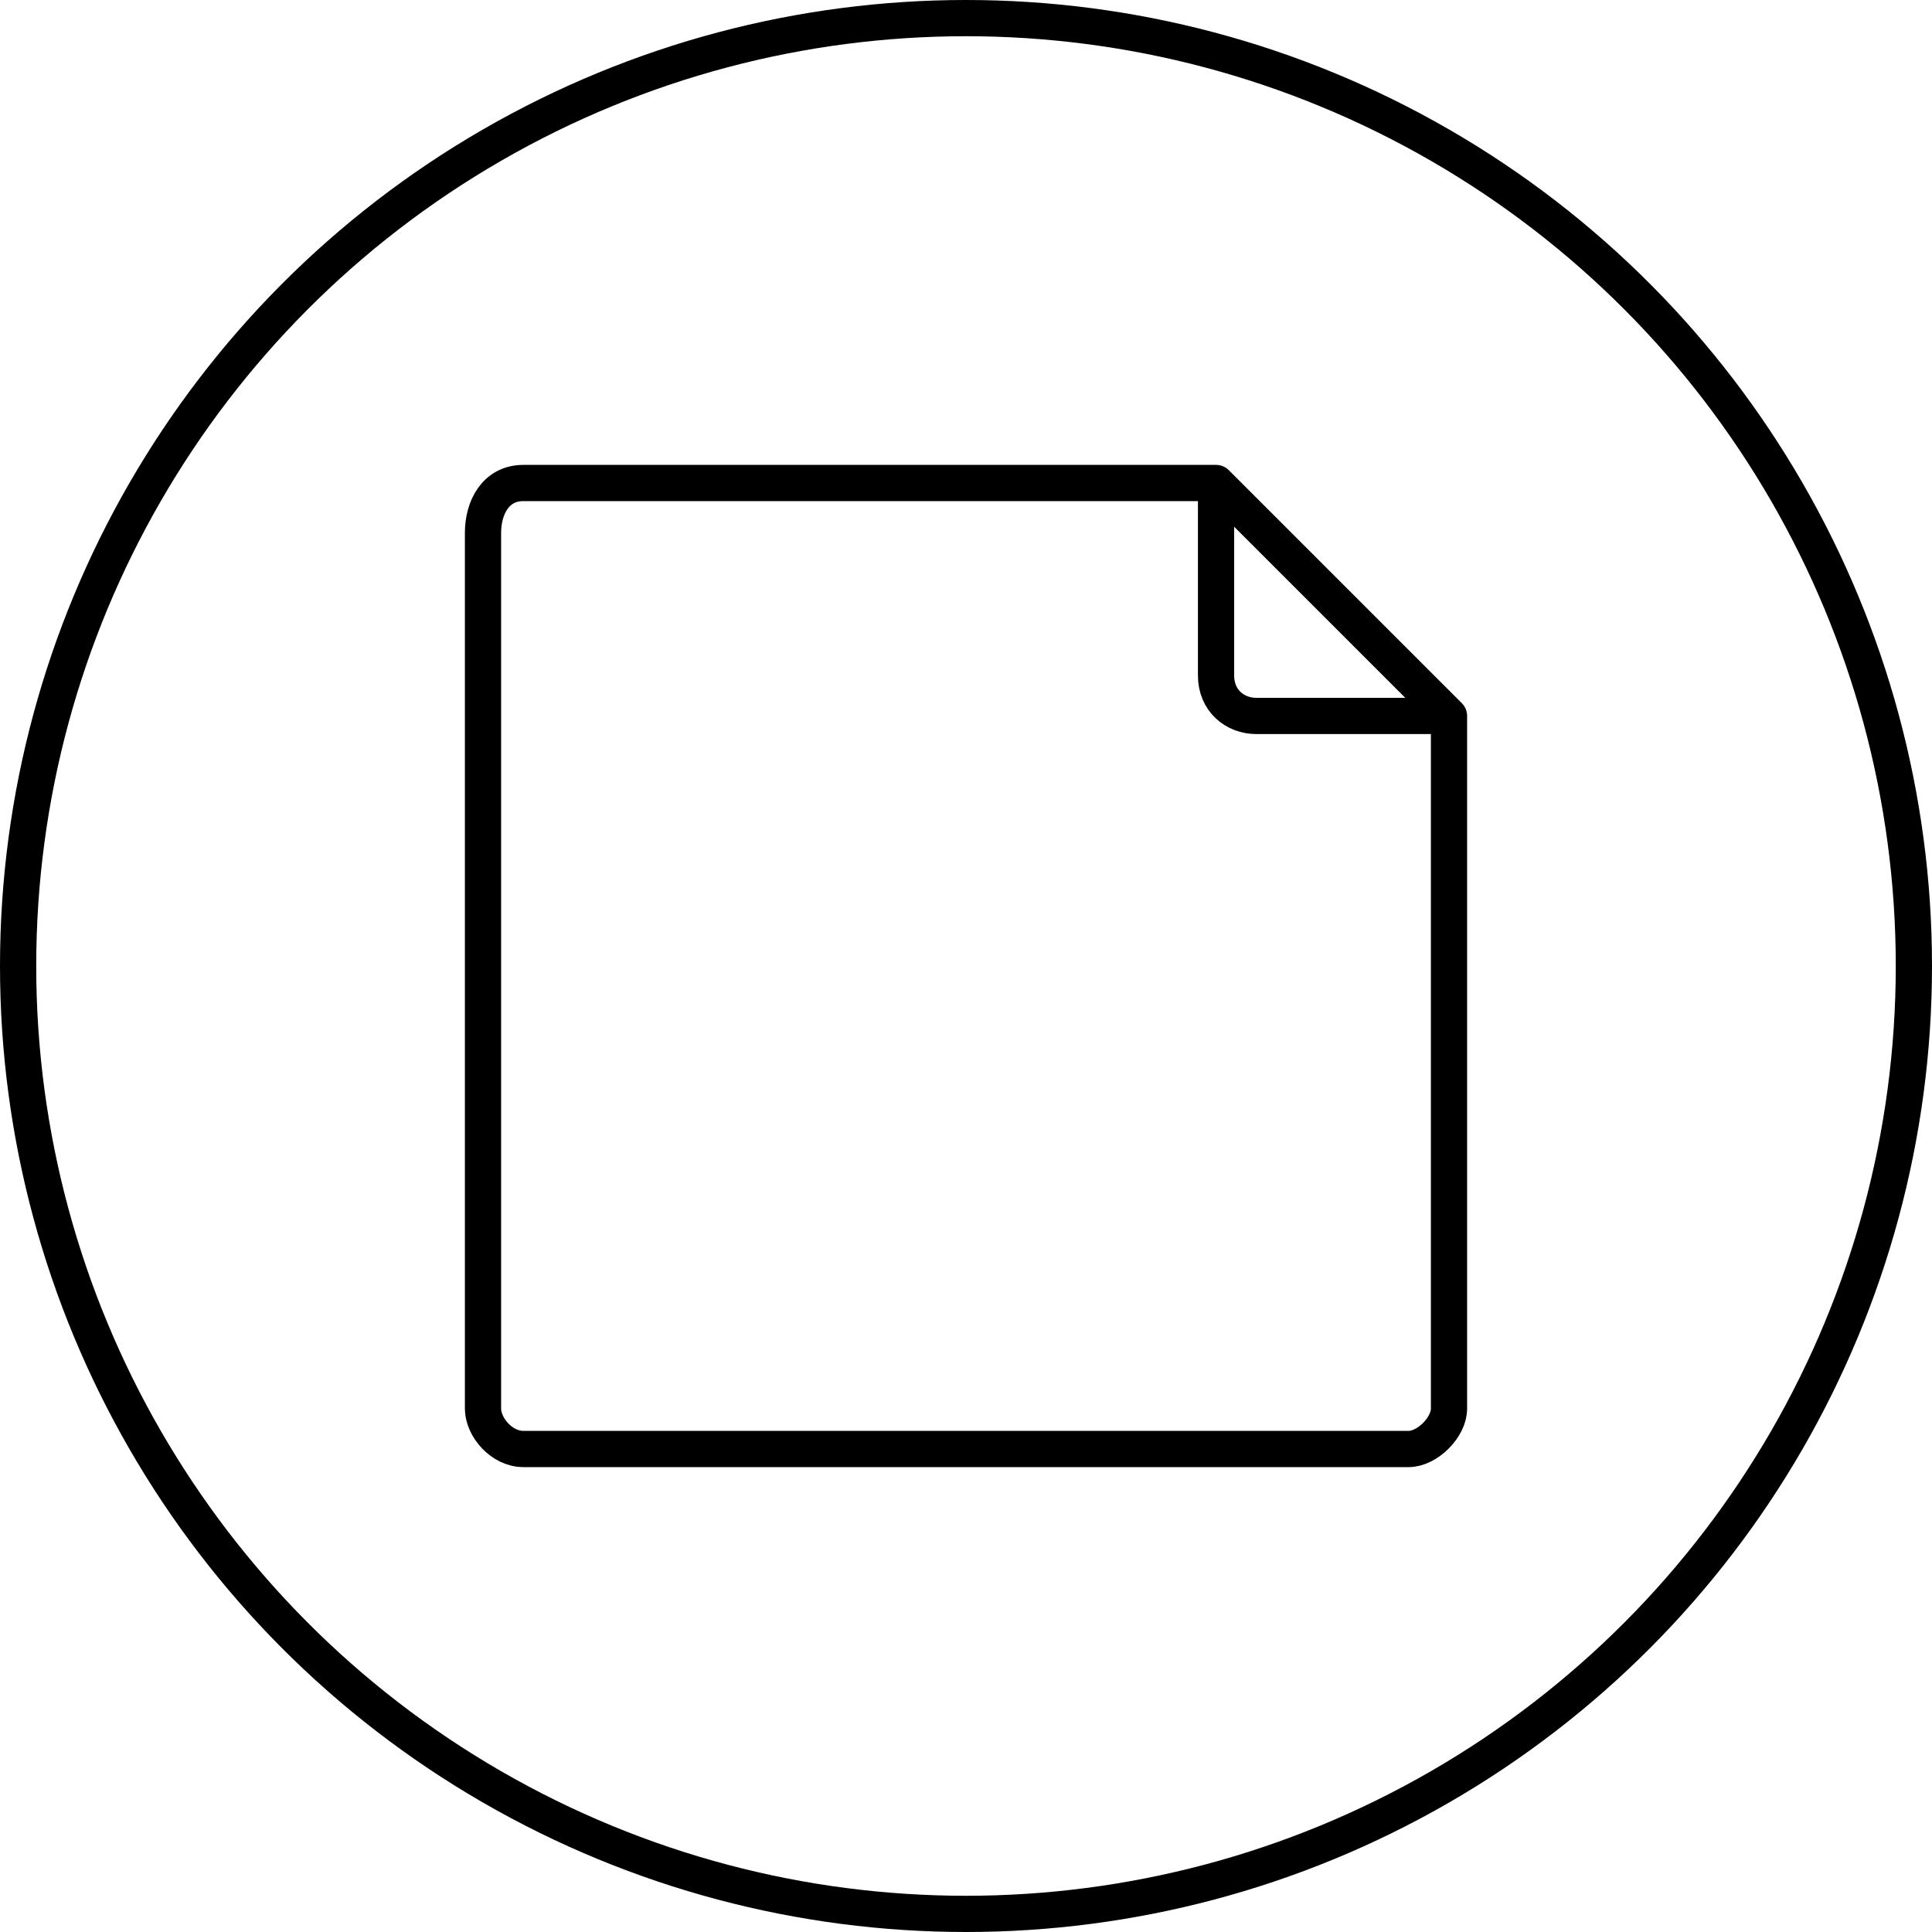
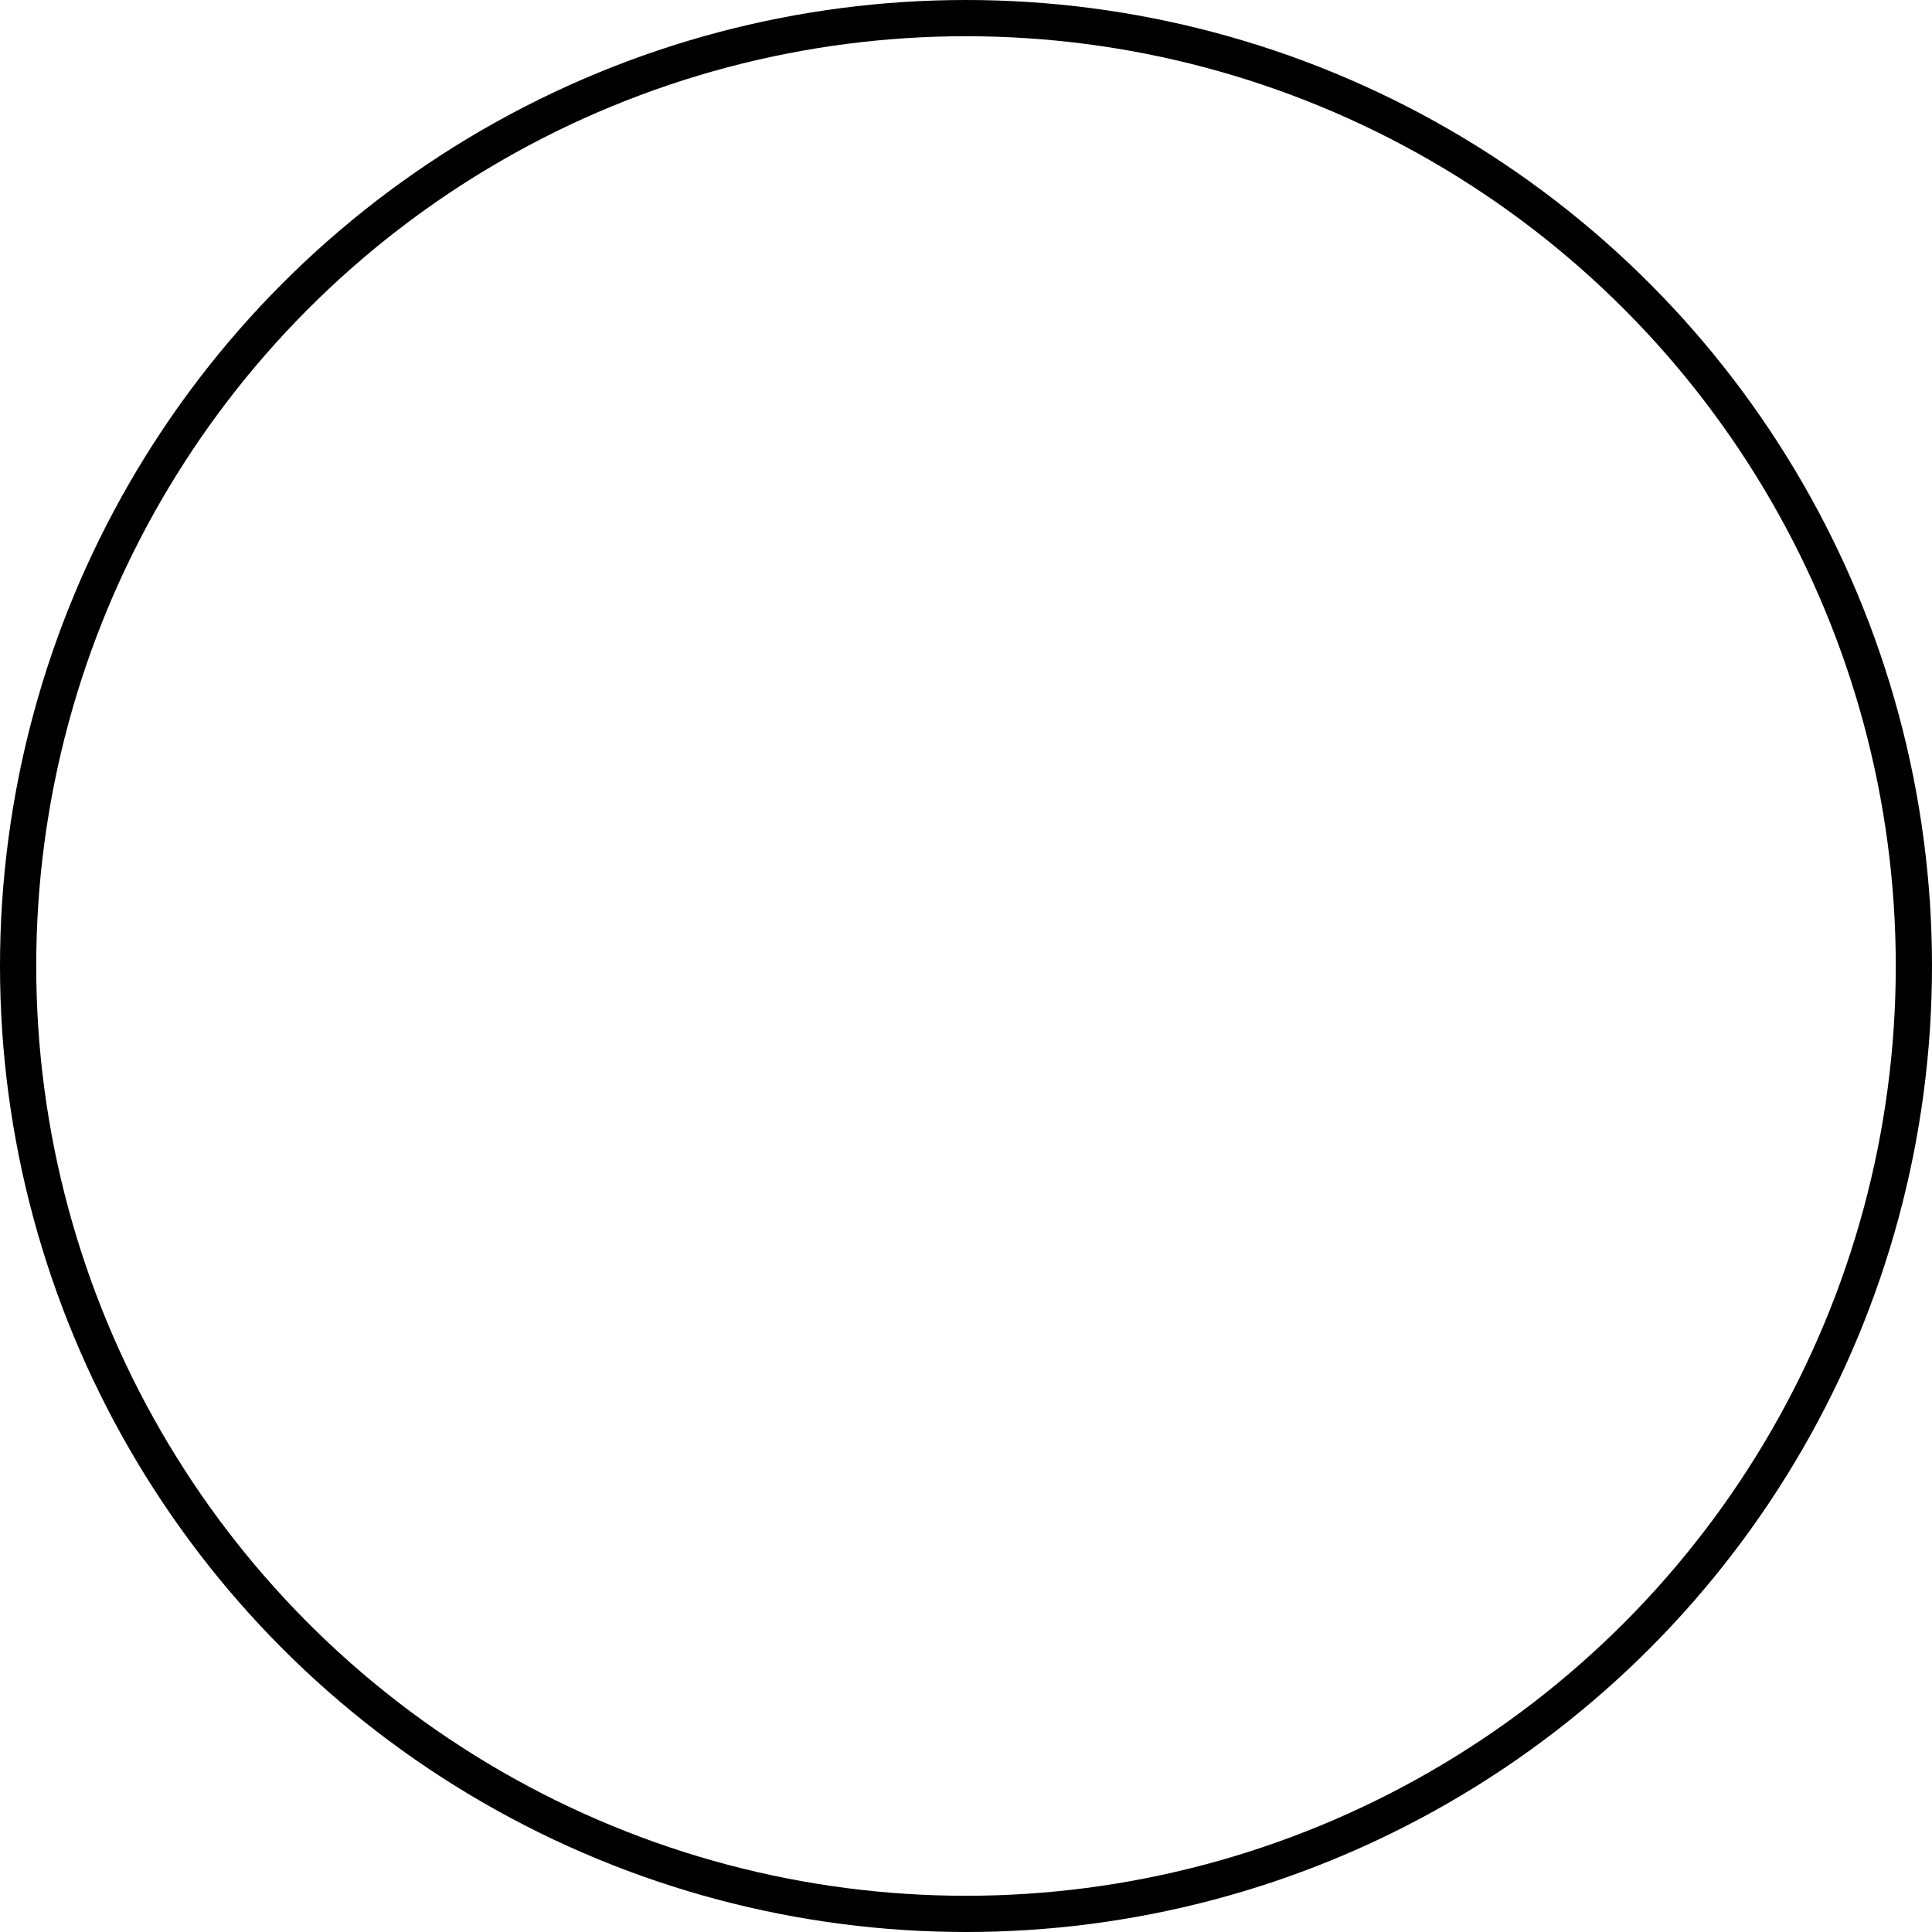
<svg xmlns="http://www.w3.org/2000/svg" width="80" height="80" viewBox="0 0 80 80" fill="none">
  <circle cx="40" cy="40" r="39.25" stroke="black" stroke-width="1.5" />
-   <path d="M50.354 20H21.672C20.516 20 20.002 21.029 20 22.058V58.328C20.002 59.1 20.773 60 21.672 60H58.328C59.101 60 60.002 59.1 60 58.328V29.646M50.354 20L60 29.646M50.354 20V27.974C50.354 29.003 51.125 29.646 52.026 29.646H60" stroke="black" stroke-width="1.5" stroke-linecap="round" stroke-linejoin="round" />
</svg>